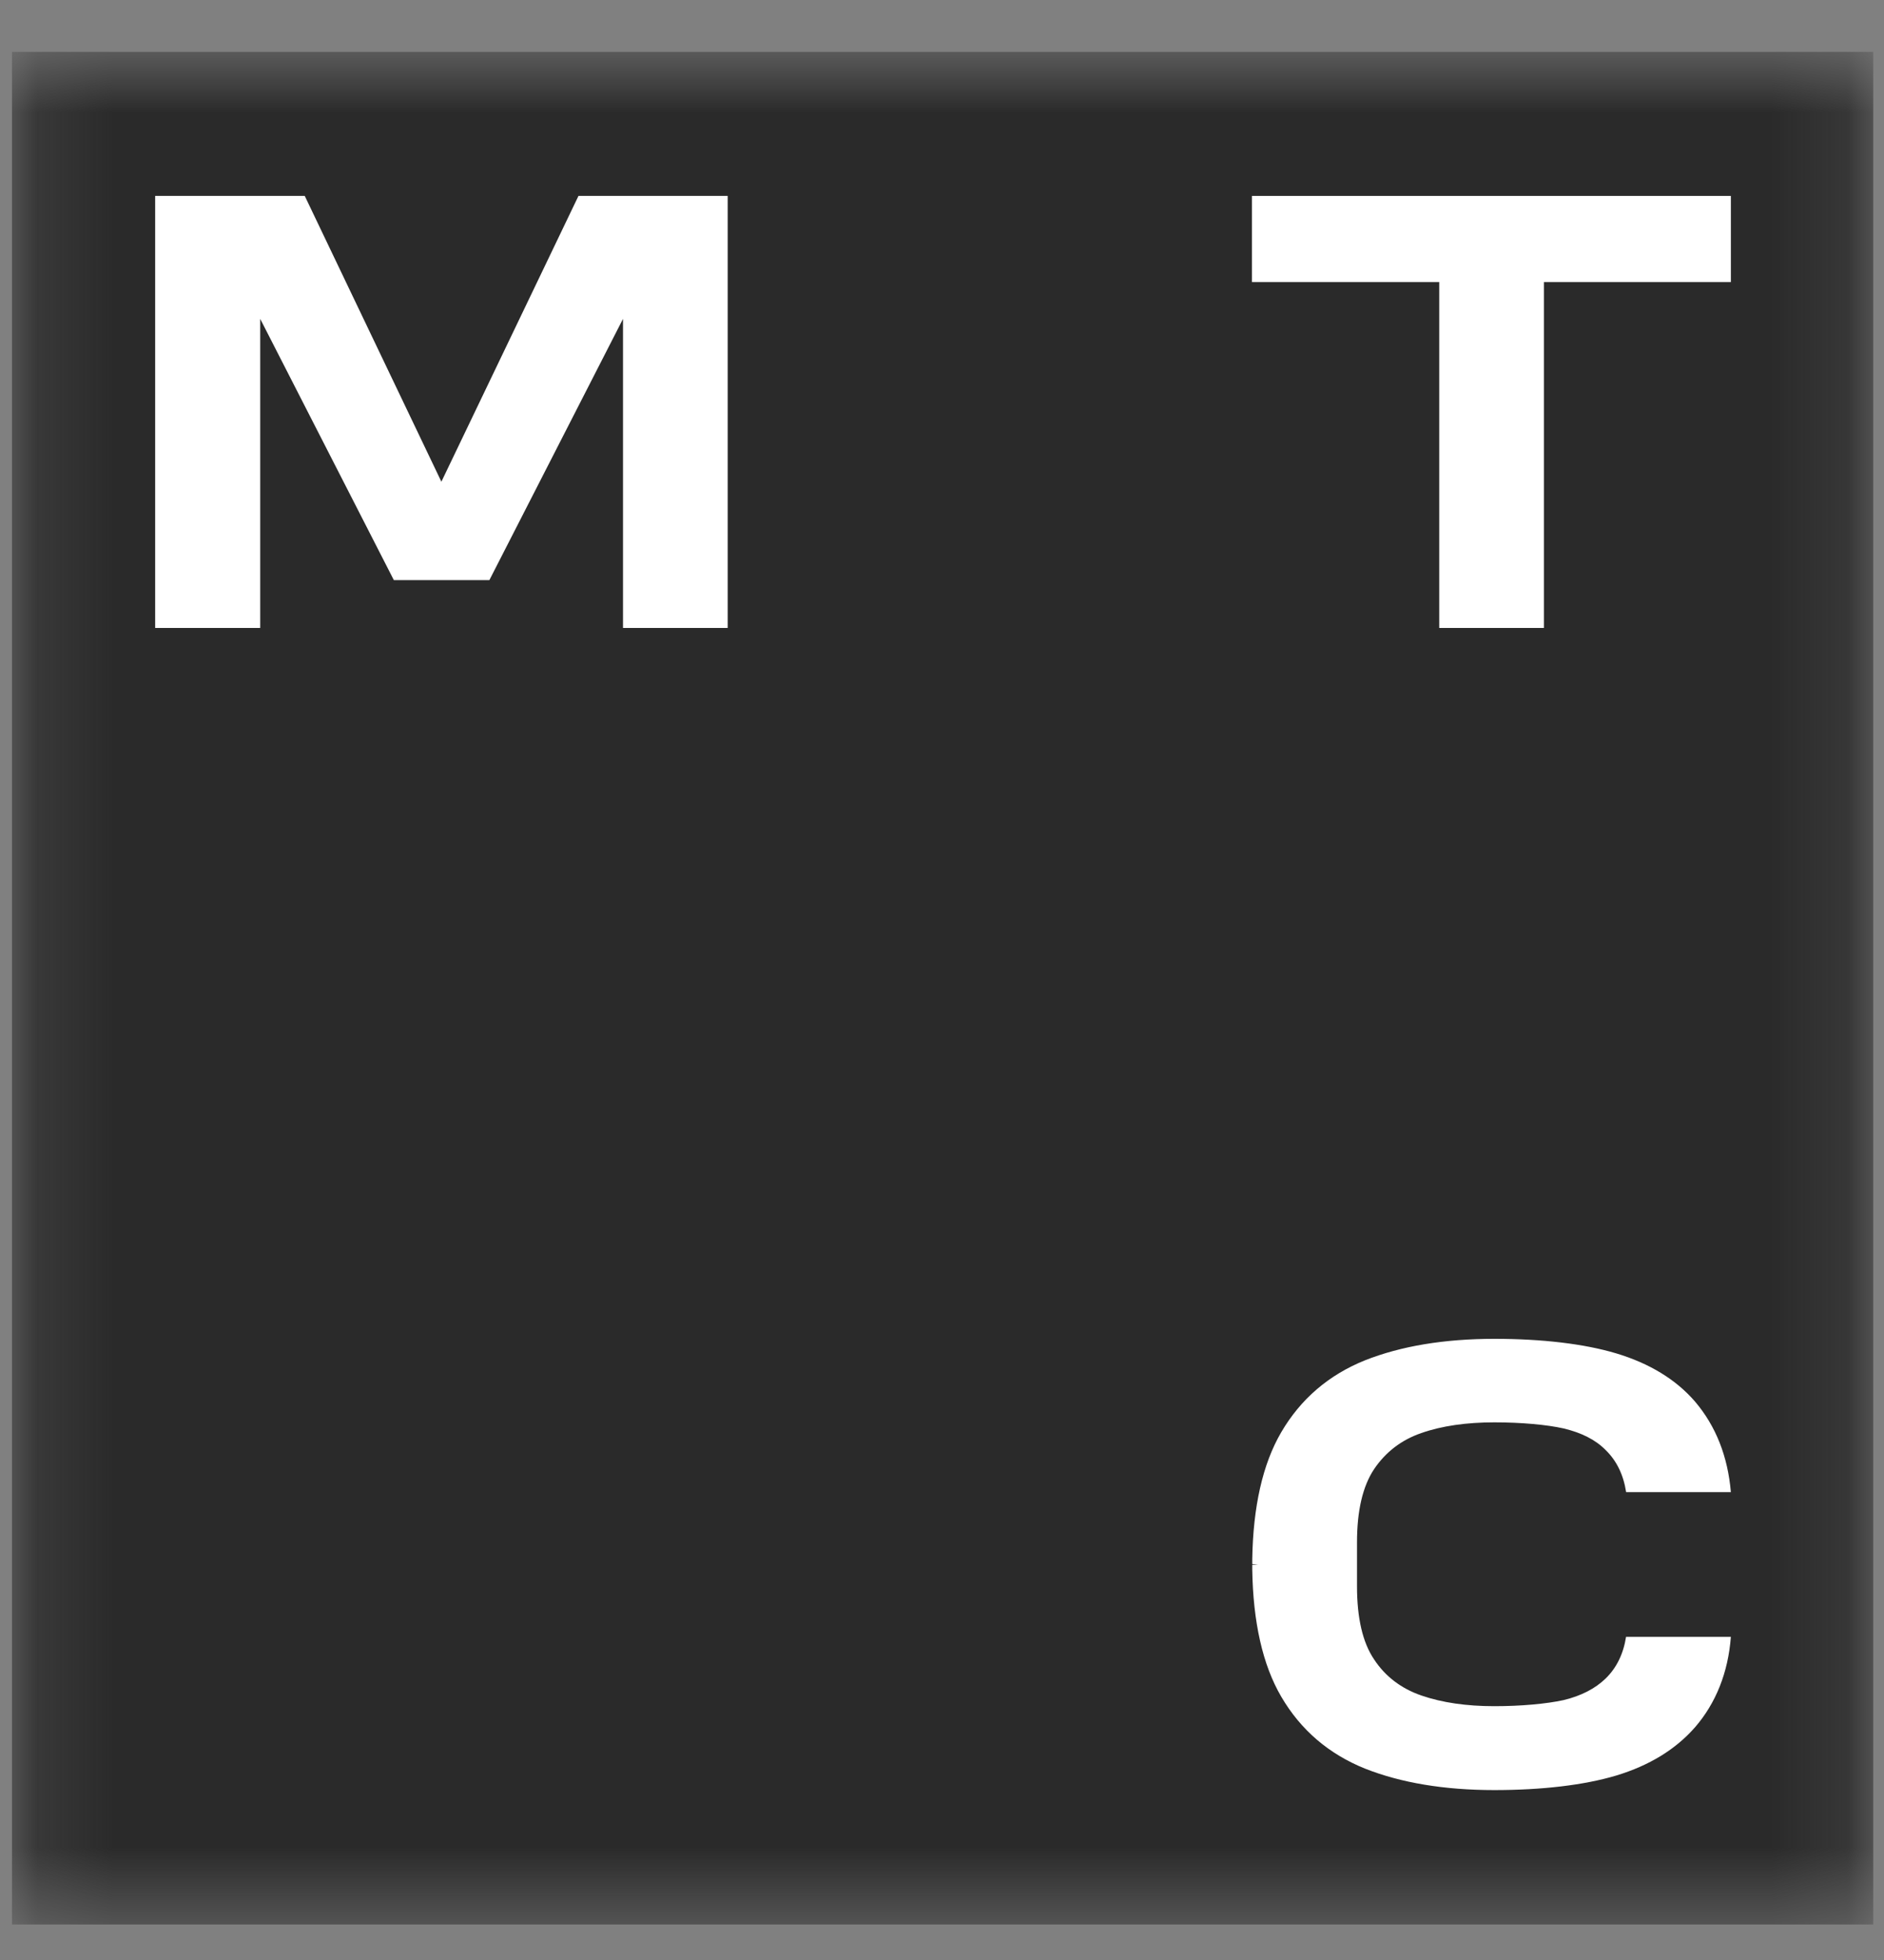
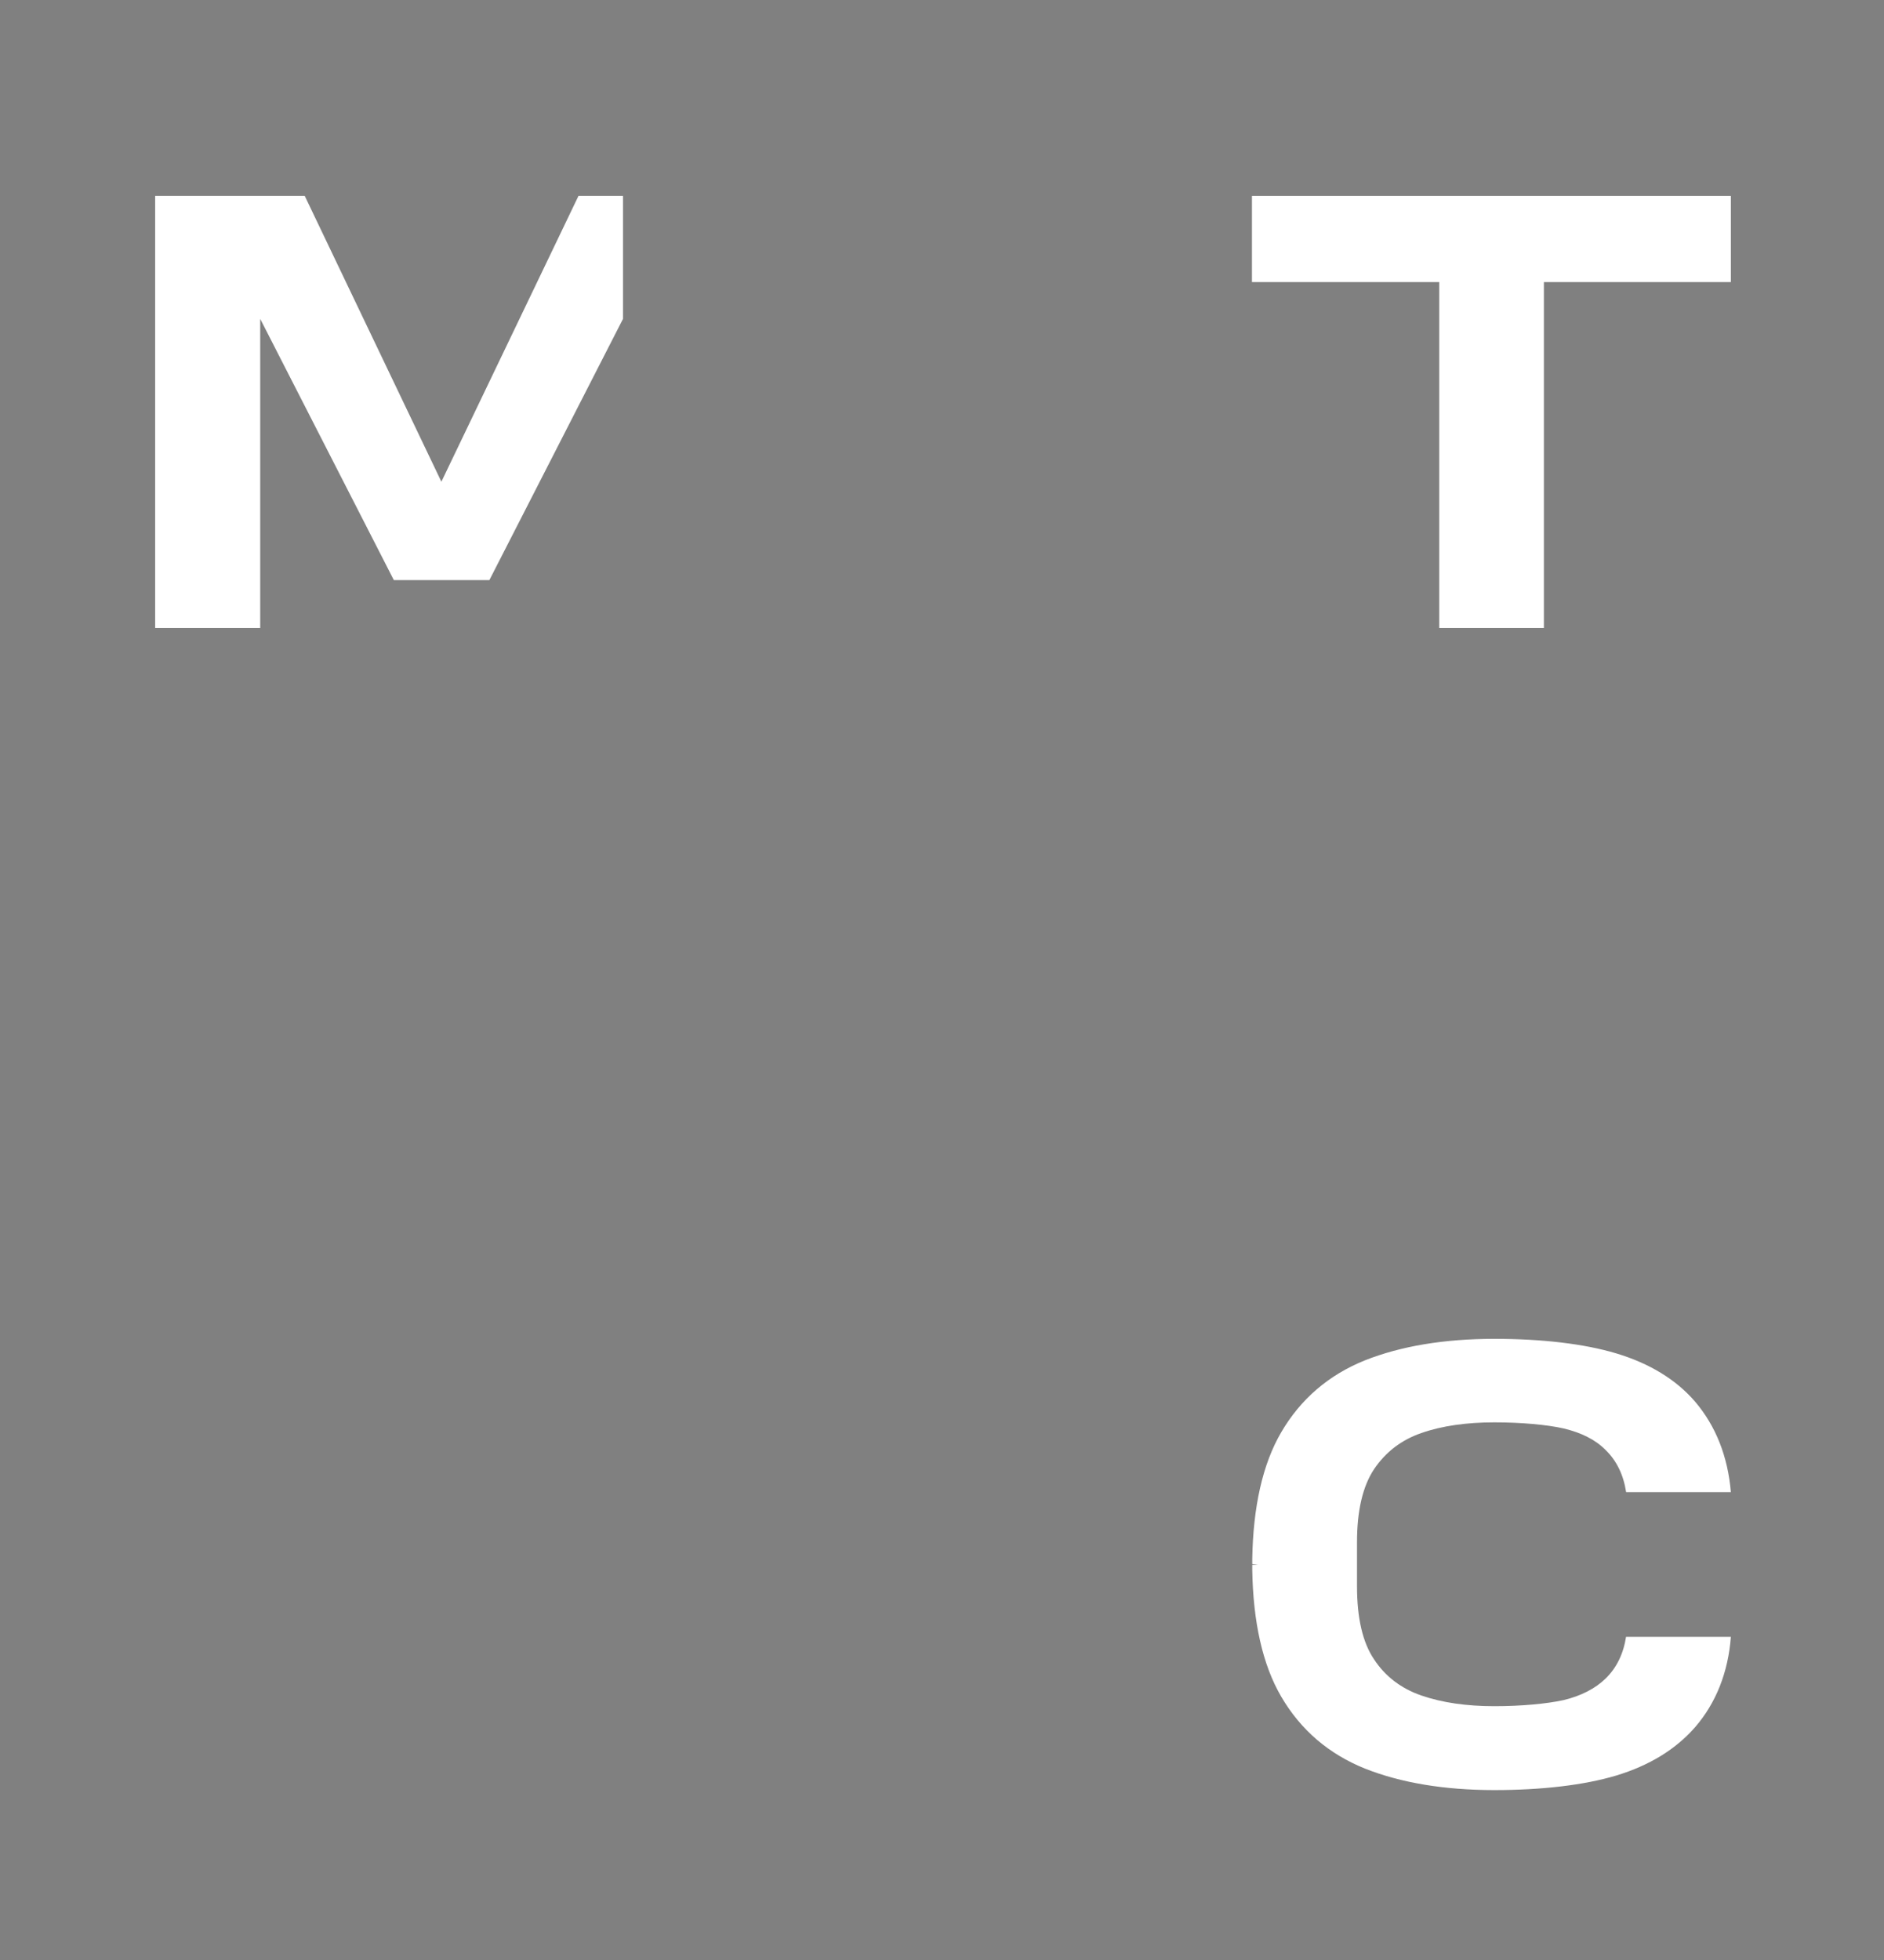
<svg xmlns="http://www.w3.org/2000/svg" width="25" height="26" viewBox="0 0 25 26" fill="none">
  <rect x="0" y="0" width="25" height="26" fill="#808080" stroke="none" />
  <mask id="mask0_278_397" style="mask-type:luminance" maskUnits="userSpaceOnUse" x="0" y="0" width="25" height="26">
    <path d="M24.857 0.688H0.159V25.529H24.857V0.688Z" fill="white" />
  </mask>
  <g mask="url(#mask0_278_397)">
-     <path d="M24.857 0.688H0.159V25.529H24.857V0.688Z" fill="#2A2A2A" />
    <path d="M16.613 2.599V3.742H19.098V8.33H20.487V3.742H22.968V2.599H16.613Z" fill="white" />
-     <path d="M7.676 2.599L5.857 6.39L4.044 2.599H2.059V8.33H3.453V4.23L5.226 7.695H6.494L8.267 4.23V8.33H9.656V2.599H7.676Z" fill="white" />
+     <path d="M7.676 2.599L5.857 6.39L4.044 2.599H2.059V8.33H3.453V4.23L5.226 7.695H6.494L8.267 4.23V8.33V2.599H7.676Z" fill="white" />
    <path d="M21.578 21.708C21.543 21.937 21.452 22.125 21.305 22.267C21.169 22.399 20.982 22.496 20.75 22.552C20.522 22.602 20.184 22.633 19.83 22.633C19.462 22.633 19.138 22.587 18.86 22.491C18.593 22.399 18.381 22.237 18.234 22.013C18.082 21.789 18.007 21.464 18.007 21.043V20.458C18.007 20.042 18.082 19.716 18.234 19.488C18.386 19.264 18.593 19.102 18.86 19.01C19.133 18.914 19.462 18.868 19.83 18.868C20.184 18.868 20.522 18.898 20.75 18.949C20.982 19.005 21.169 19.096 21.305 19.234C21.452 19.376 21.543 19.564 21.578 19.793H22.968C22.927 19.32 22.77 18.919 22.493 18.593C22.24 18.299 21.886 18.085 21.447 17.953C21.023 17.826 20.462 17.76 19.83 17.76C19.163 17.76 18.588 17.857 18.113 18.045C17.633 18.238 17.259 18.558 17.001 19C16.754 19.422 16.628 19.991 16.617 20.682V20.748L16.693 20.753L16.617 20.758V20.763V20.824C16.628 21.515 16.754 22.084 17.001 22.506C17.259 22.948 17.633 23.268 18.113 23.461C18.588 23.649 19.163 23.746 19.83 23.746C20.462 23.746 21.023 23.68 21.447 23.553C21.886 23.42 22.235 23.207 22.493 22.912C22.77 22.592 22.932 22.186 22.968 21.713H21.578V21.708Z" fill="white" />
  </g>
</svg>